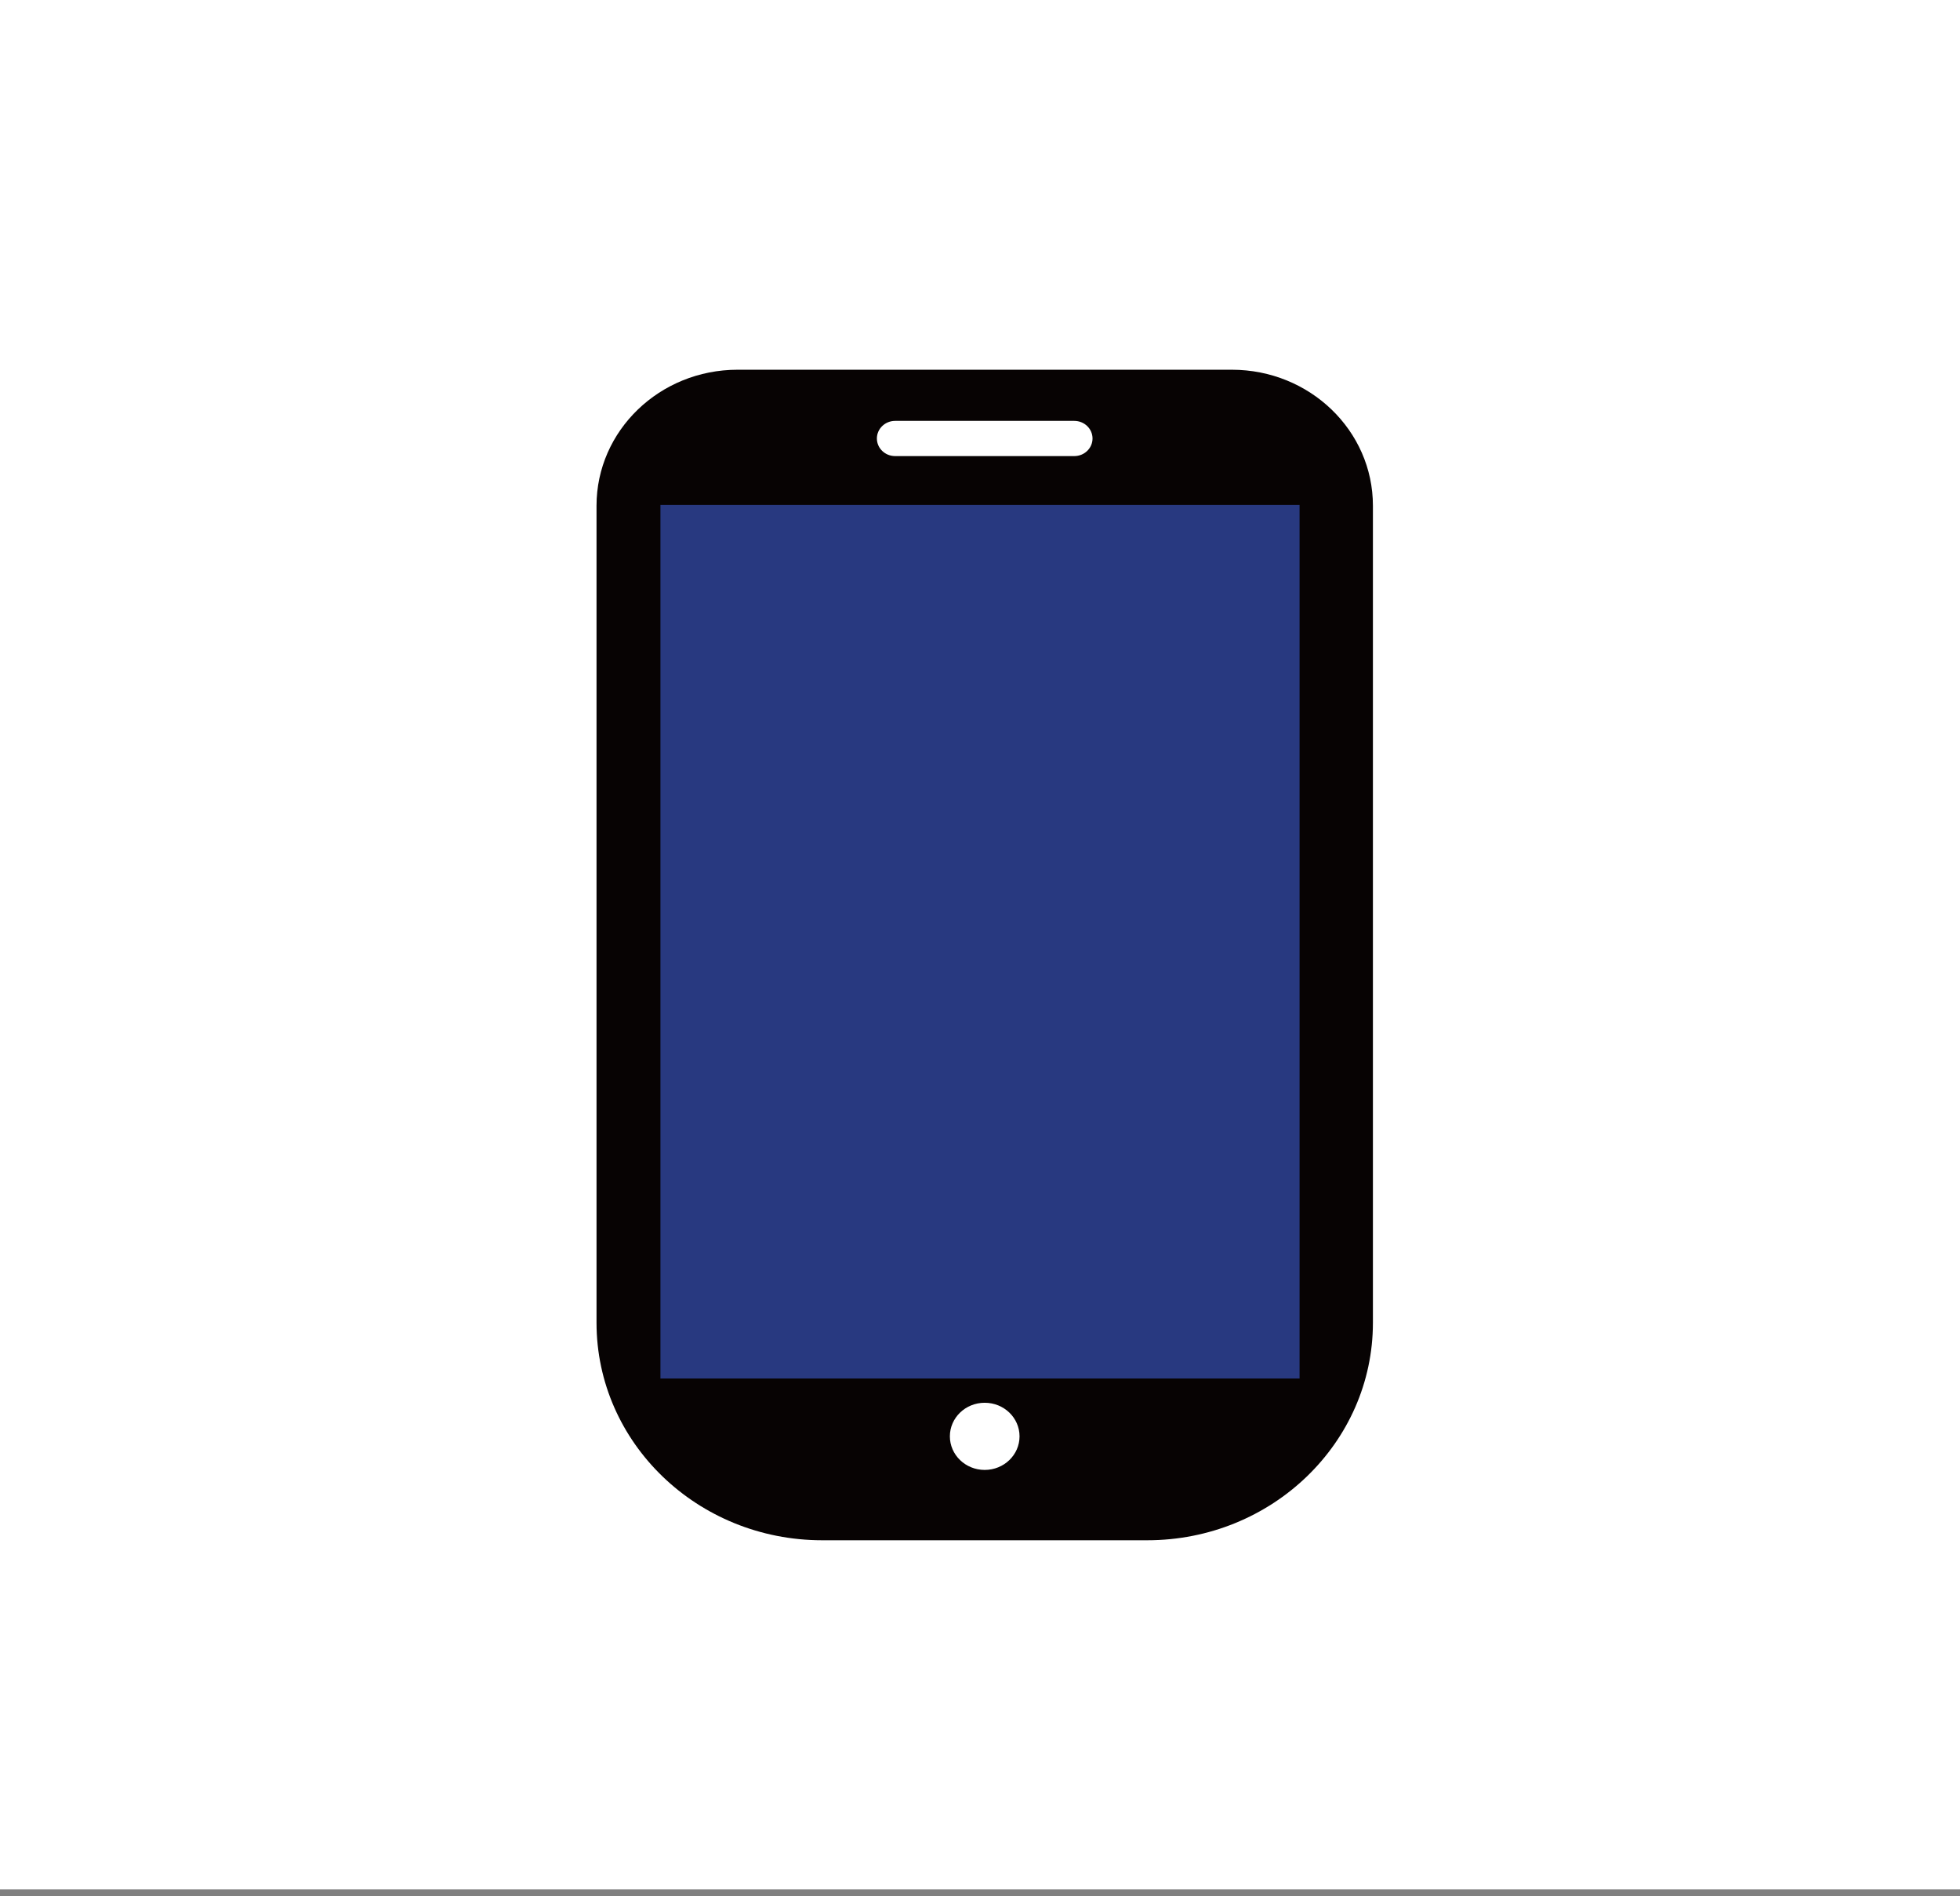
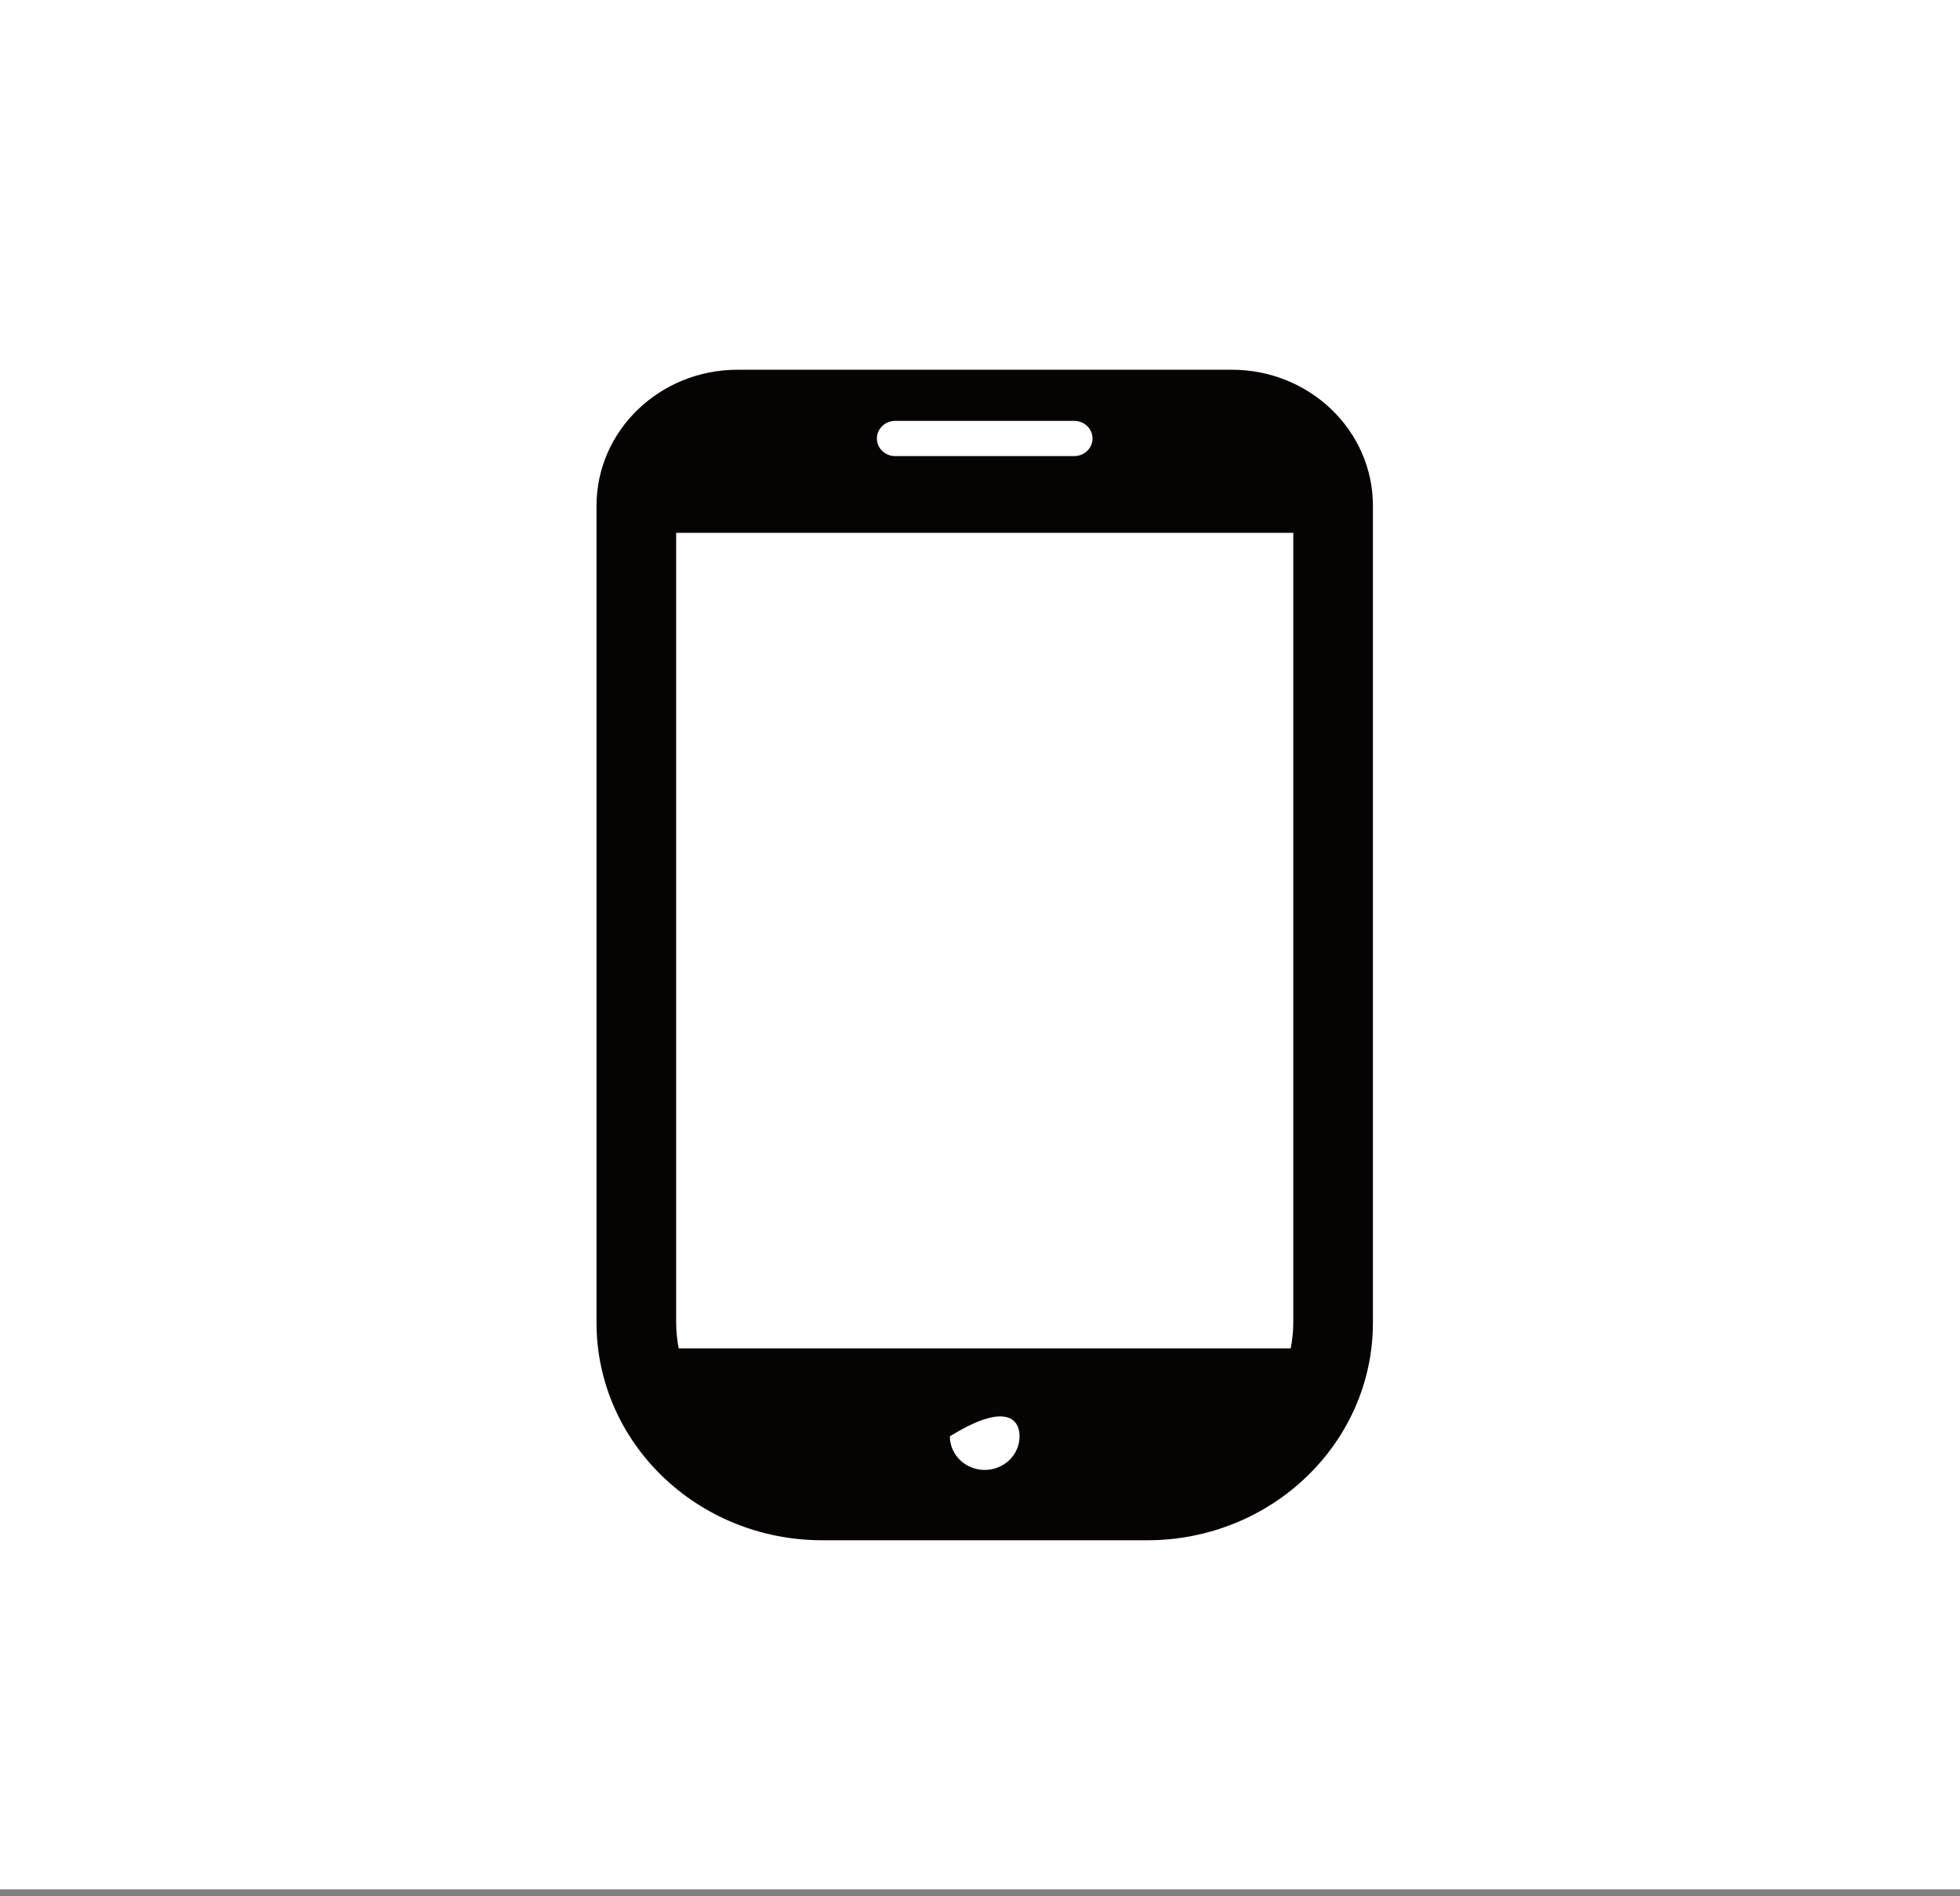
<svg xmlns="http://www.w3.org/2000/svg" width="92" height="89" viewBox="0 0 92 89" fill="none">
  <rect x="0" y="0" width="92" height="89" fill="#808080" stroke="none" />
  <path d="M0 0H92V88.668H0V0Z" fill="white" />
-   <path d="M57.821 17.352H34.622C30.965 17.352 28 20.209 28 23.734V62.076C28 67.716 32.743 72.287 38.595 72.287H53.847C59.699 72.287 64.443 67.716 64.443 62.076V23.734C64.443 20.209 61.478 17.352 57.821 17.352ZM46.221 68.986C45.318 68.986 44.586 68.28 44.586 67.41C44.586 66.539 45.318 65.834 46.221 65.834C47.125 65.834 47.856 66.539 47.856 67.41C47.856 68.281 47.125 68.986 46.221 68.986ZM42.016 19.753H50.425C50.899 19.753 51.282 20.124 51.282 20.579C51.282 21.035 50.899 21.405 50.425 21.405H42.016C41.543 21.405 41.16 21.035 41.16 20.579C41.16 20.124 41.543 19.753 42.016 19.753ZM31.738 62.076V25.006H60.705V62.076C60.705 62.488 60.66 62.89 60.585 63.282H31.857C31.782 62.89 31.738 62.488 31.738 62.076Z" fill="#070303" />
-   <rect x="31" y="23.695" width="30" height="41" fill="#283980" />
+   <path d="M57.821 17.352H34.622C30.965 17.352 28 20.209 28 23.734V62.076C28 67.716 32.743 72.287 38.595 72.287H53.847C59.699 72.287 64.443 67.716 64.443 62.076V23.734C64.443 20.209 61.478 17.352 57.821 17.352ZM46.221 68.986C45.318 68.986 44.586 68.28 44.586 67.41C47.125 65.834 47.856 66.539 47.856 67.41C47.856 68.281 47.125 68.986 46.221 68.986ZM42.016 19.753H50.425C50.899 19.753 51.282 20.124 51.282 20.579C51.282 21.035 50.899 21.405 50.425 21.405H42.016C41.543 21.405 41.16 21.035 41.16 20.579C41.16 20.124 41.543 19.753 42.016 19.753ZM31.738 62.076V25.006H60.705V62.076C60.705 62.488 60.66 62.89 60.585 63.282H31.857C31.782 62.89 31.738 62.488 31.738 62.076Z" fill="#070303" />
</svg>